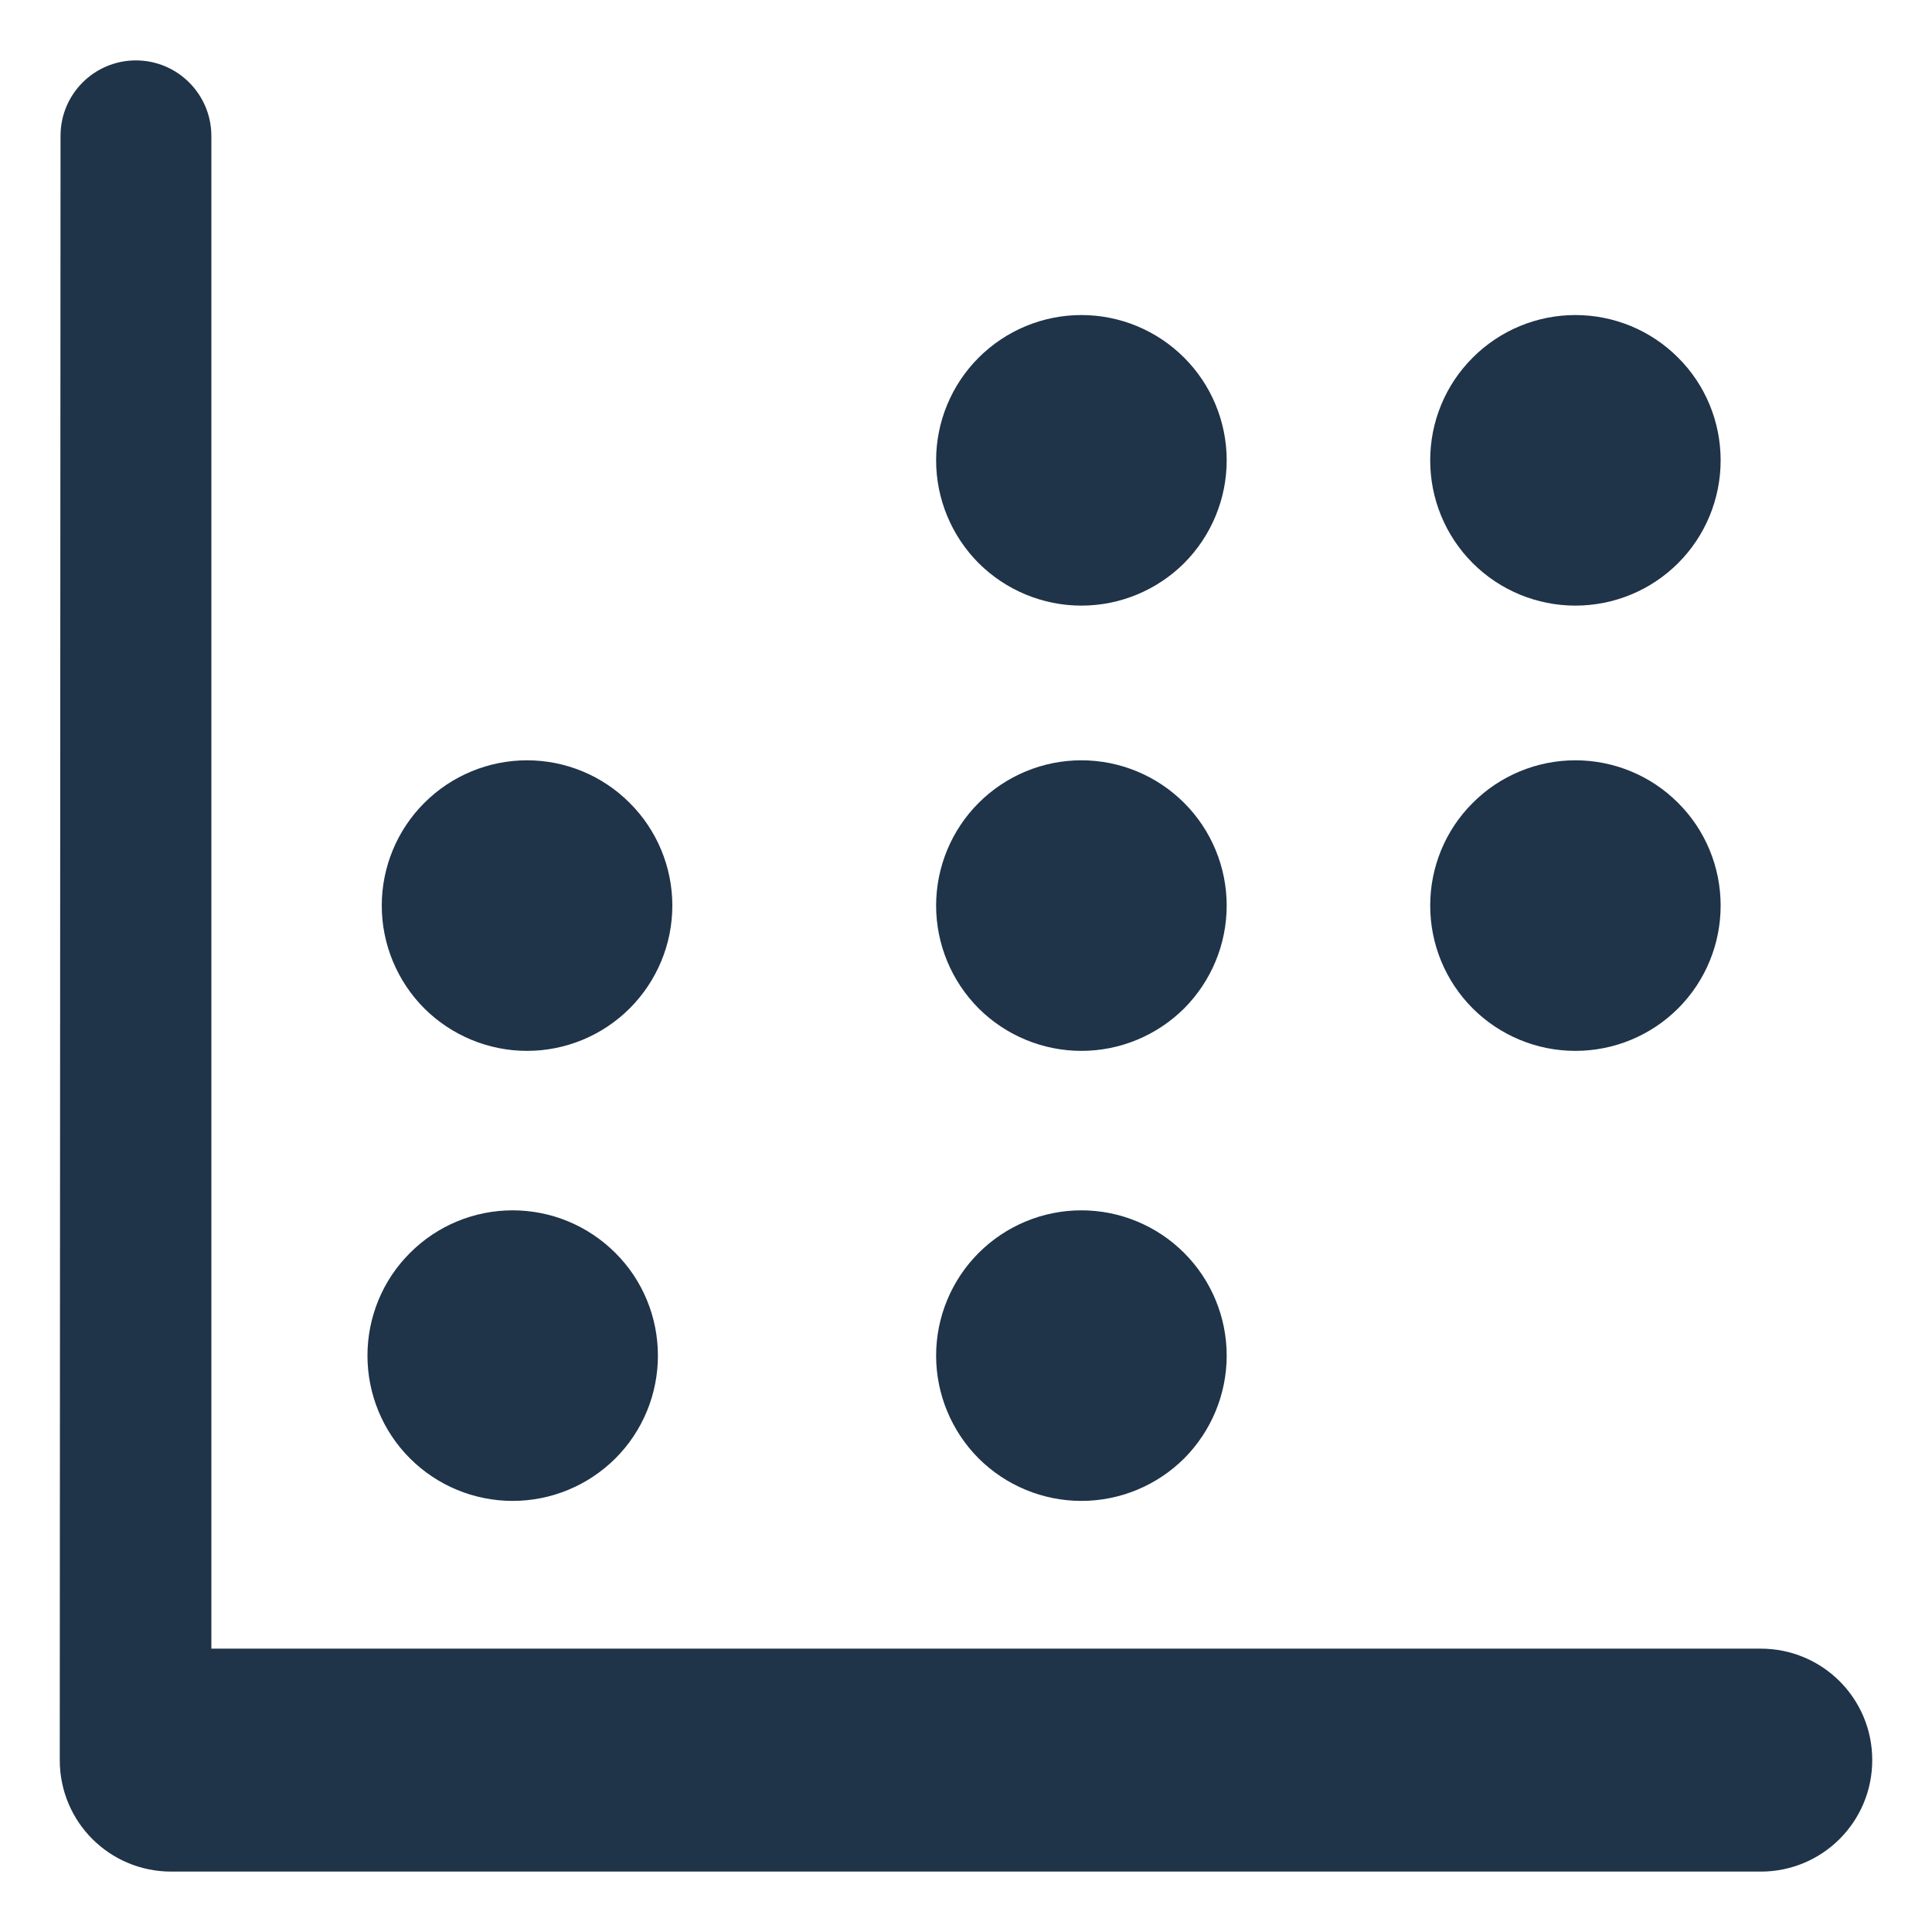
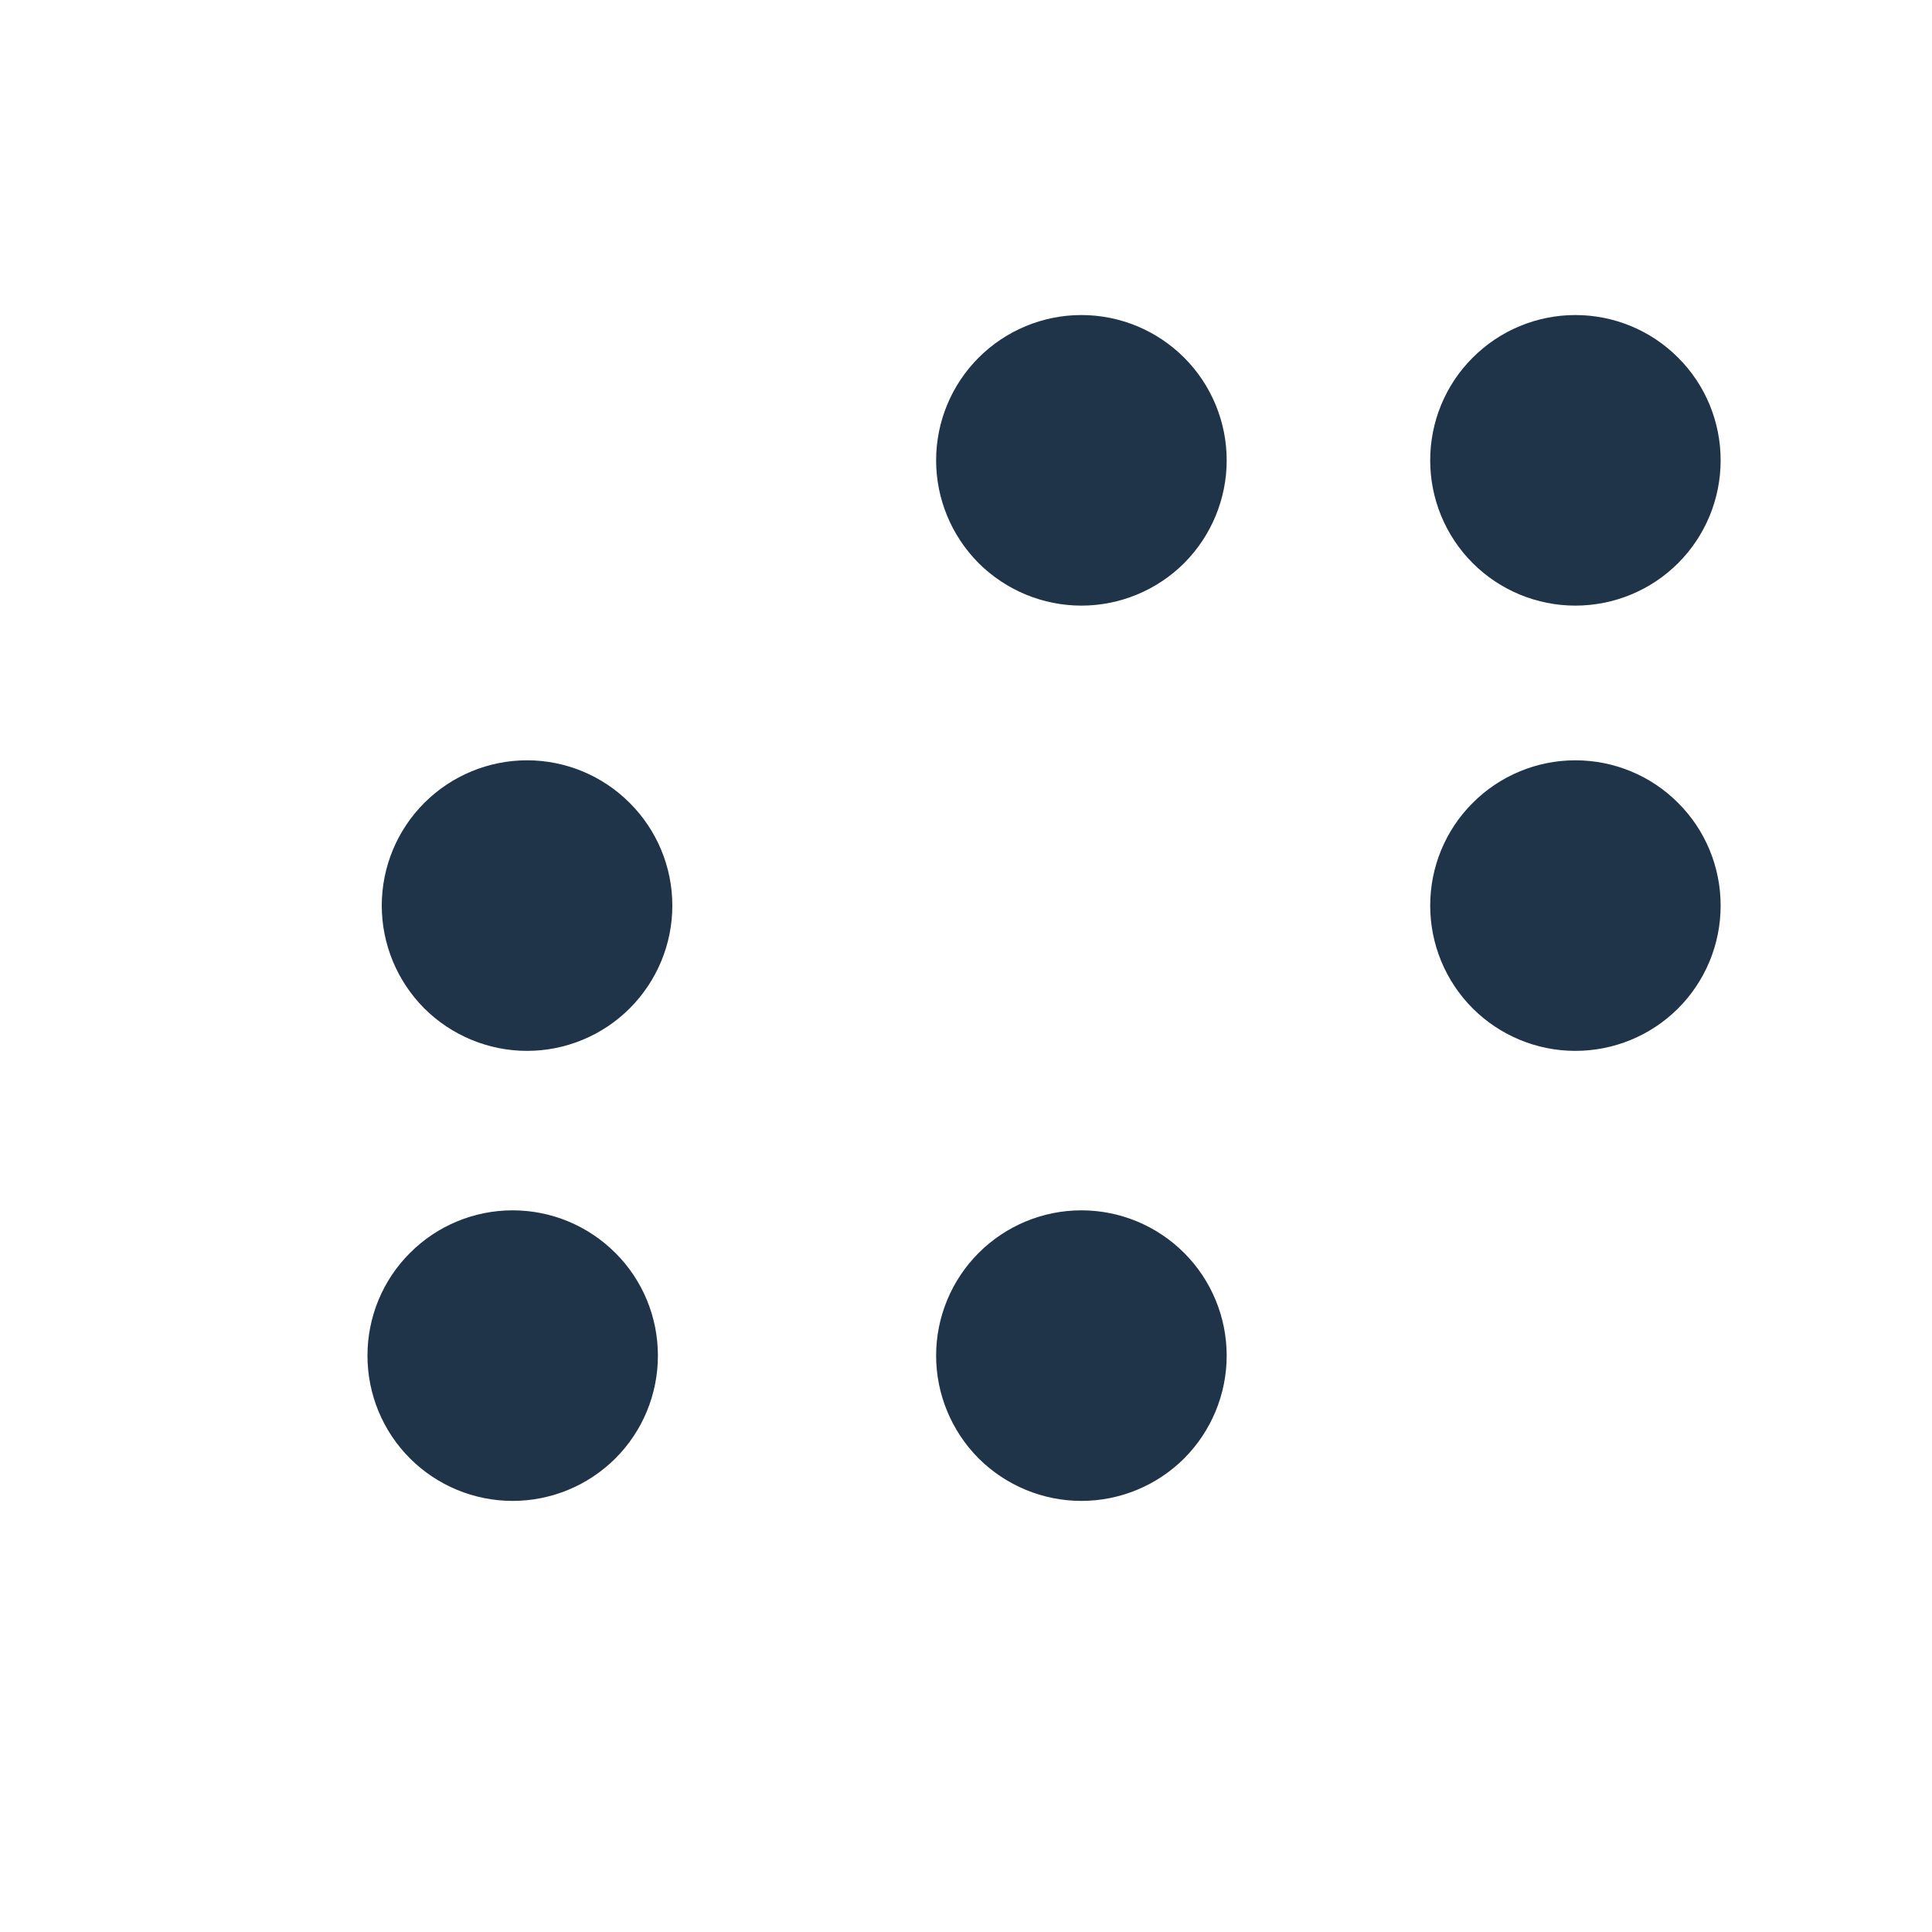
<svg xmlns="http://www.w3.org/2000/svg" width="15" height="15" viewBox="0 0 15 15" fill="none">
-   <path d="M1.055 0.469C0.732 0.469 0.47 0.731 0.47 1.054C0.47 1.054 0.464 13.635 0.464 13.665C0.464 14.145 0.85 14.531 1.33 14.531H13.67C14.149 14.531 14.536 14.145 14.536 13.665C14.536 13.186 14.149 12.8 13.67 12.8H1.641V1.054C1.64 0.731 1.378 0.469 1.055 0.469H1.055Z" fill="#1F3349" />
  <path d="M5.108 10.525C5.108 10.824 4.99 11.111 4.778 11.323C4.566 11.534 4.28 11.653 3.98 11.653C3.681 11.653 3.394 11.534 3.183 11.323C2.971 11.111 2.853 10.824 2.853 10.525C2.853 10.226 2.971 9.939 3.183 9.728C3.394 9.516 3.681 9.397 3.98 9.397C4.28 9.397 4.566 9.516 4.778 9.728C4.99 9.939 5.108 10.226 5.108 10.525Z" fill="#1F3349" />
  <path d="M9.524 10.525C9.524 10.824 9.405 11.111 9.194 11.323C8.982 11.534 8.695 11.653 8.396 11.653C8.097 11.653 7.81 11.534 7.598 11.323C7.387 11.111 7.268 10.824 7.268 10.525C7.268 10.226 7.387 9.939 7.598 9.728C7.81 9.516 8.097 9.397 8.396 9.397C8.695 9.397 8.982 9.516 9.194 9.728C9.405 9.939 9.524 10.226 9.524 10.525Z" fill="#1F3349" />
  <path d="M5.22 7.031C5.22 6.732 5.101 6.445 4.889 6.234C4.678 6.022 4.391 5.903 4.092 5.903C3.793 5.903 3.506 6.022 3.294 6.234C3.083 6.445 2.964 6.732 2.964 7.031C2.964 7.33 3.083 7.617 3.294 7.829C3.506 8.04 3.793 8.159 4.092 8.159C4.391 8.159 4.678 8.04 4.889 7.829C5.101 7.617 5.22 7.33 5.22 7.031Z" fill="#1F3349" />
  <path d="M13.359 3.574C13.359 3.873 13.241 4.16 13.029 4.372C12.818 4.583 12.531 4.702 12.231 4.702C11.932 4.702 11.645 4.583 11.434 4.372C11.222 4.16 11.104 3.873 11.104 3.574C11.104 3.275 11.222 2.988 11.434 2.777C11.645 2.565 11.932 2.446 12.231 2.446C12.531 2.446 12.818 2.565 13.029 2.777C13.241 2.988 13.359 3.275 13.359 3.574Z" fill="#1F3349" />
  <path d="M9.524 3.574C9.524 3.873 9.405 4.16 9.194 4.372C8.982 4.583 8.695 4.702 8.396 4.702C8.097 4.702 7.81 4.583 7.598 4.372C7.387 4.16 7.268 3.873 7.268 3.574C7.268 3.275 7.387 2.988 7.598 2.777C7.81 2.565 8.097 2.446 8.396 2.446C8.695 2.446 8.982 2.565 9.194 2.777C9.405 2.988 9.524 3.275 9.524 3.574Z" fill="#1F3349" />
-   <path d="M9.524 7.031C9.524 6.732 9.405 6.445 9.194 6.234C8.982 6.022 8.695 5.903 8.396 5.903C8.097 5.903 7.81 6.022 7.598 6.234C7.387 6.445 7.268 6.732 7.268 7.031C7.268 7.33 7.387 7.617 7.598 7.829C7.81 8.04 8.097 8.159 8.396 8.159C8.695 8.159 8.982 8.04 9.194 7.829C9.405 7.617 9.524 7.33 9.524 7.031Z" fill="#1F3349" />
  <path d="M13.359 7.031C13.359 6.732 13.241 6.445 13.029 6.234C12.818 6.022 12.531 5.903 12.231 5.903C11.932 5.903 11.645 6.022 11.434 6.234C11.222 6.445 11.104 6.732 11.104 7.031C11.104 7.33 11.222 7.617 11.434 7.829C11.645 8.04 11.932 8.159 12.231 8.159C12.531 8.159 12.818 8.04 13.029 7.829C13.241 7.617 13.359 7.33 13.359 7.031Z" fill="#1F3349" />
</svg>